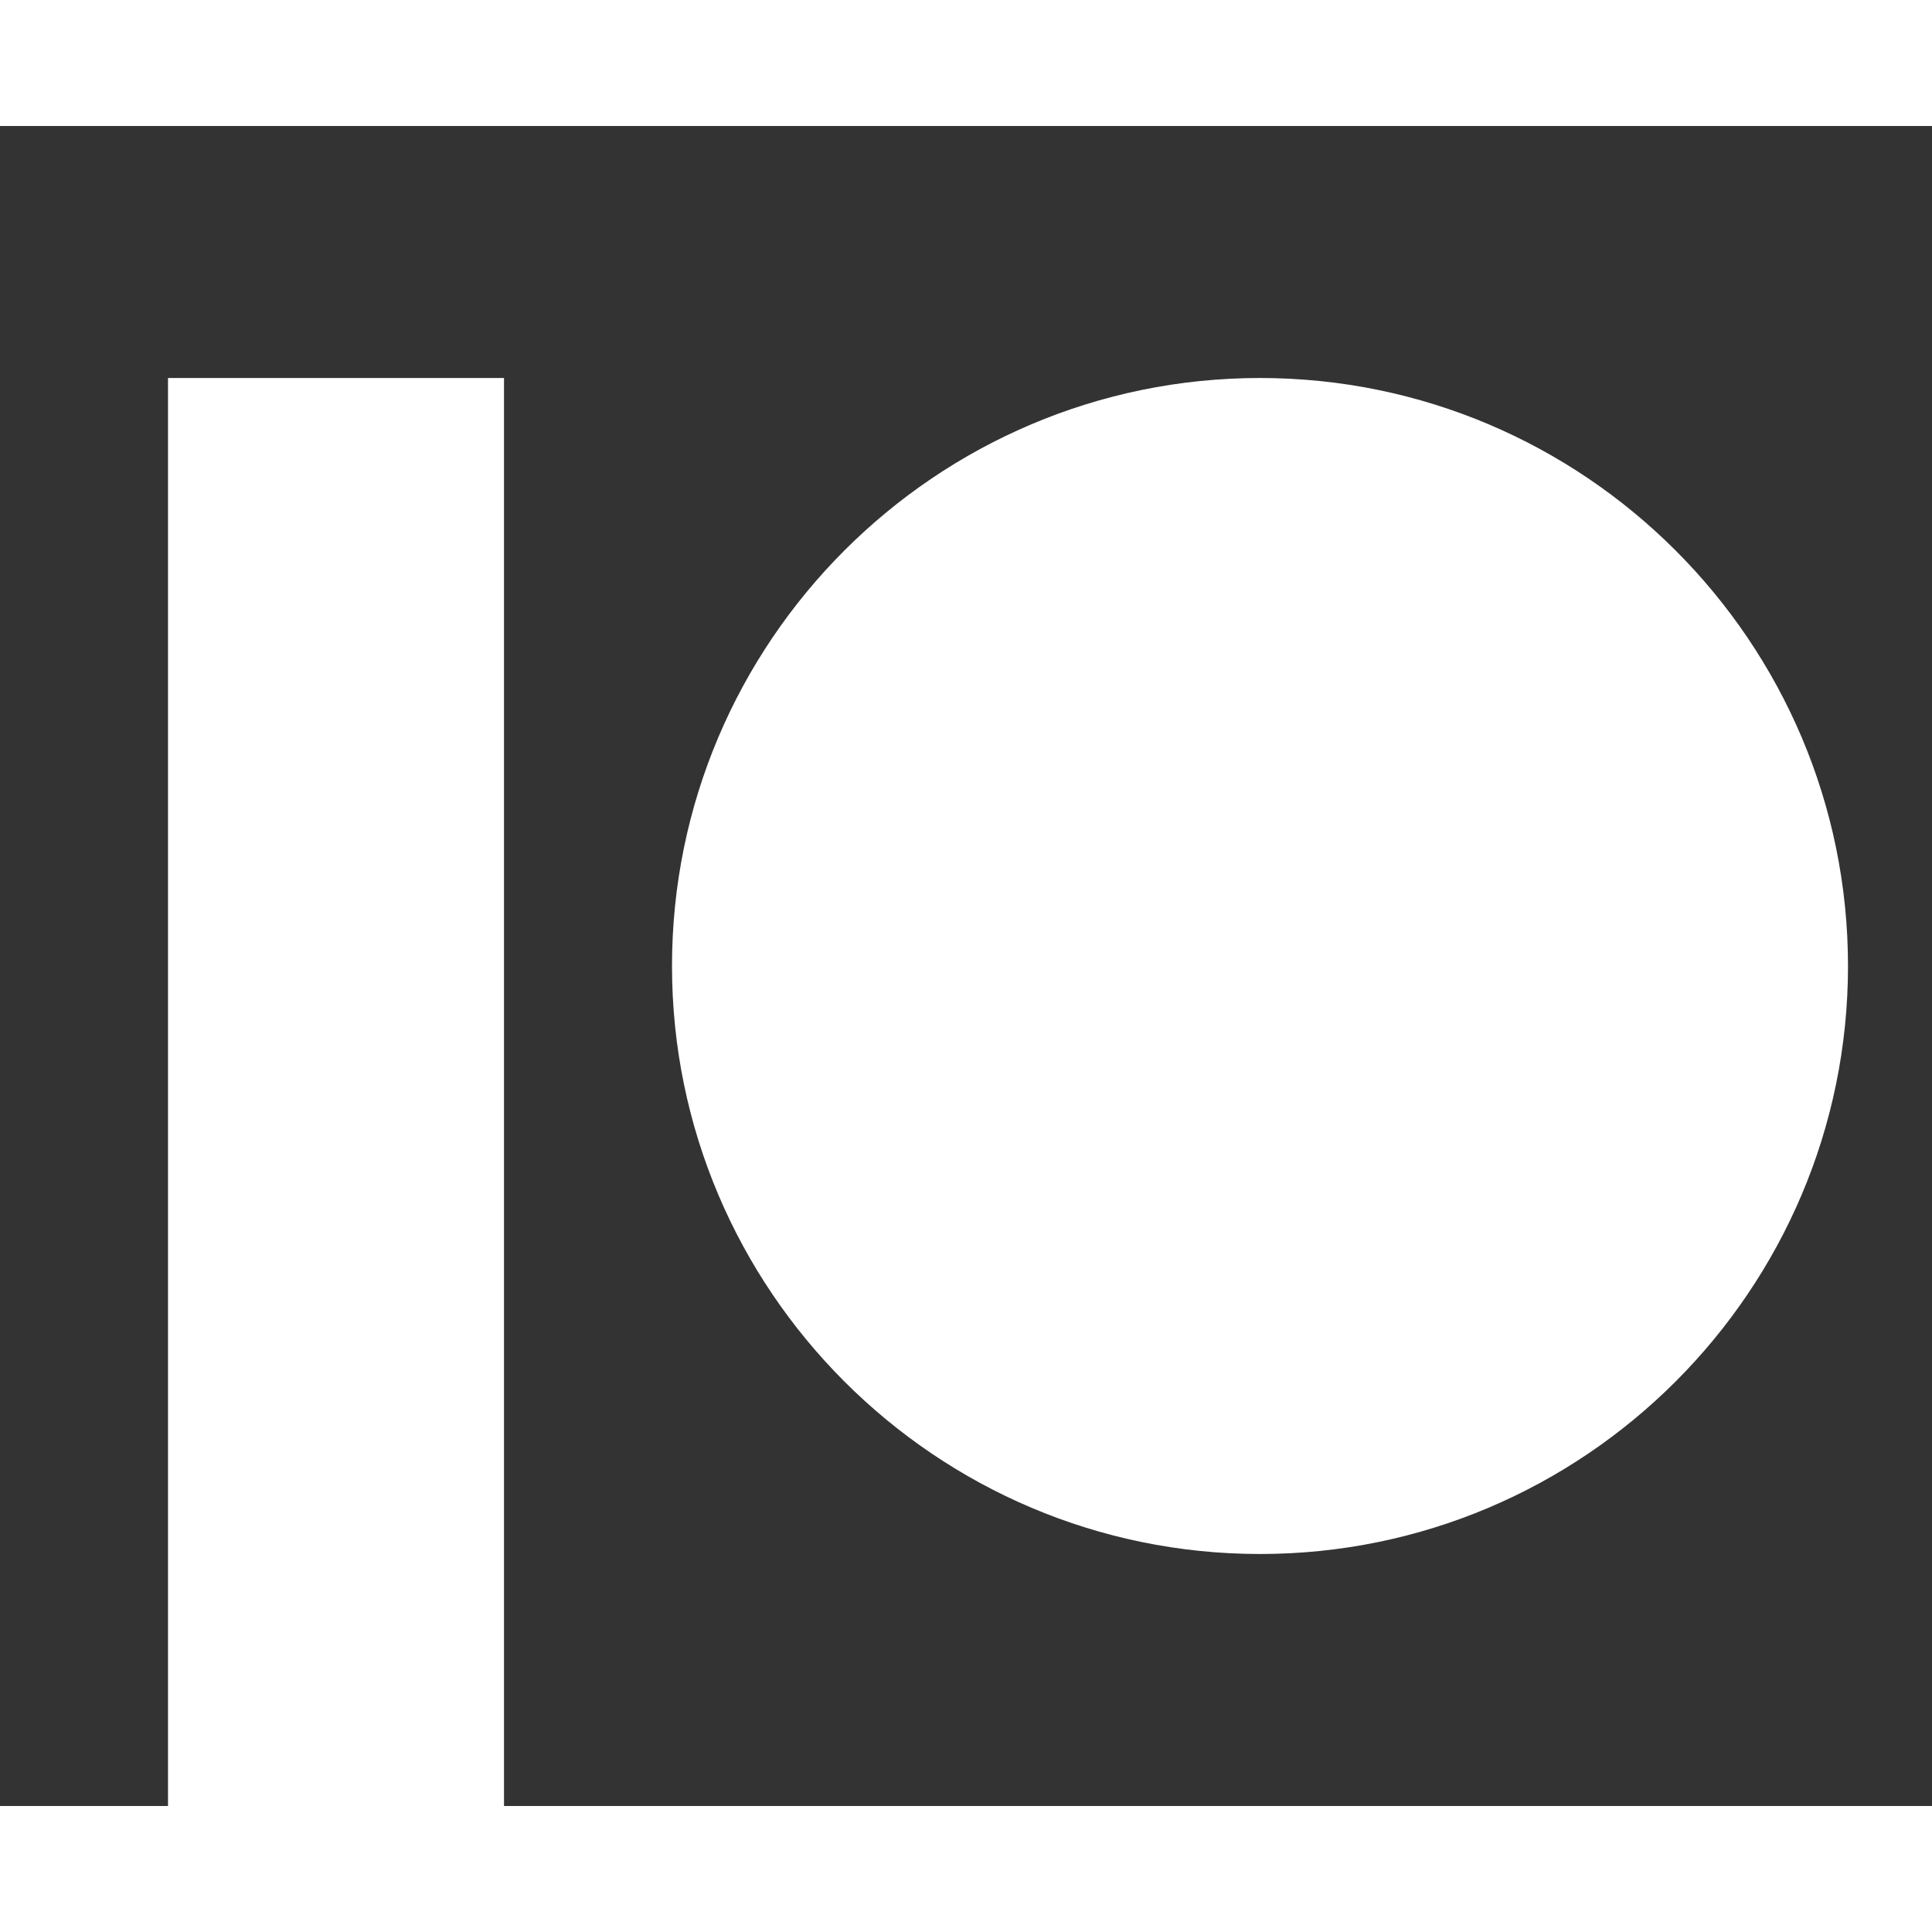
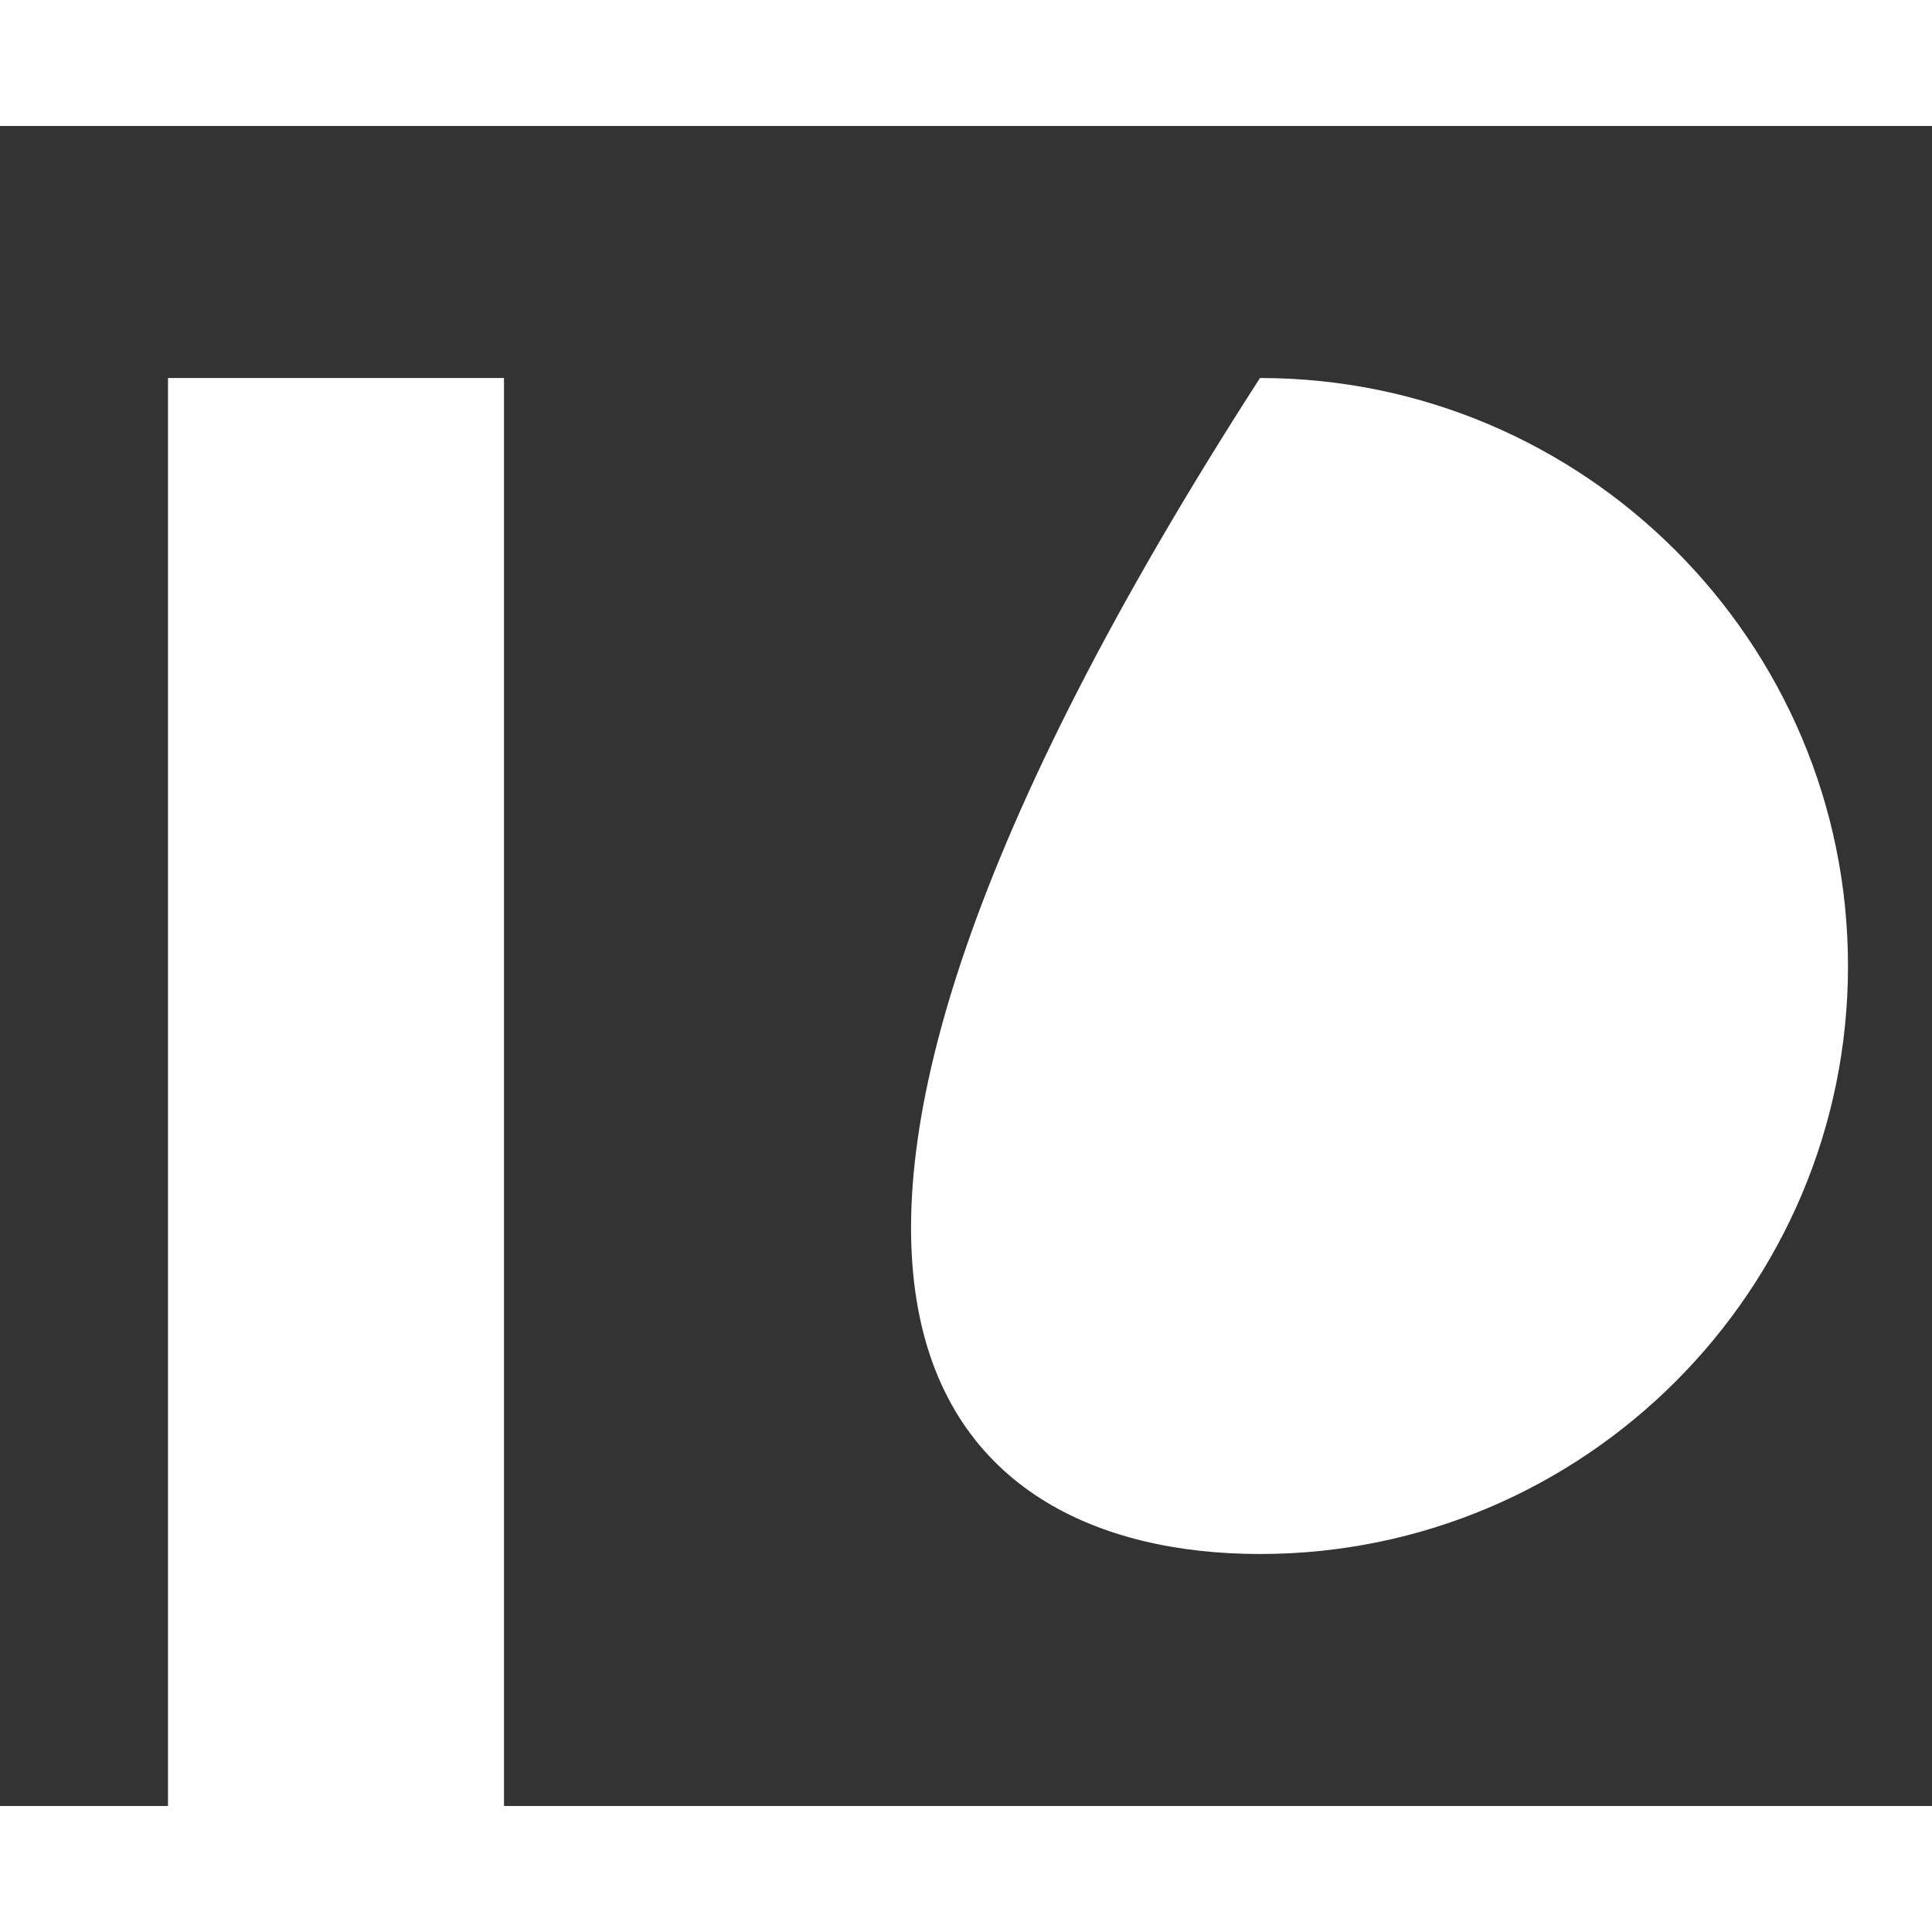
<svg xmlns="http://www.w3.org/2000/svg" x="0px" y="0px" width="20" height="20" viewBox="0 0 23 20" style="fill:#FFFFFF;">
  <rect x="0" y="0" width="23" height="20" fill="#333333" stroke="none" />
-   <path d="M 2 3 L 2 21 L 6 21 L 6 3 L 2 3 z M 15 3 C 11.141 3 8 6.141 8 10 C 8 13.859 11.141 17 15 17 C 18.859 17 22 13.859 22 10 C 22 6.141 18.859 3 15 3 z" />
+   <path d="M 2 3 L 2 21 L 6 21 L 6 3 L 2 3 z M 15 3 C 8 13.859 11.141 17 15 17 C 18.859 17 22 13.859 22 10 C 22 6.141 18.859 3 15 3 z" />
</svg>